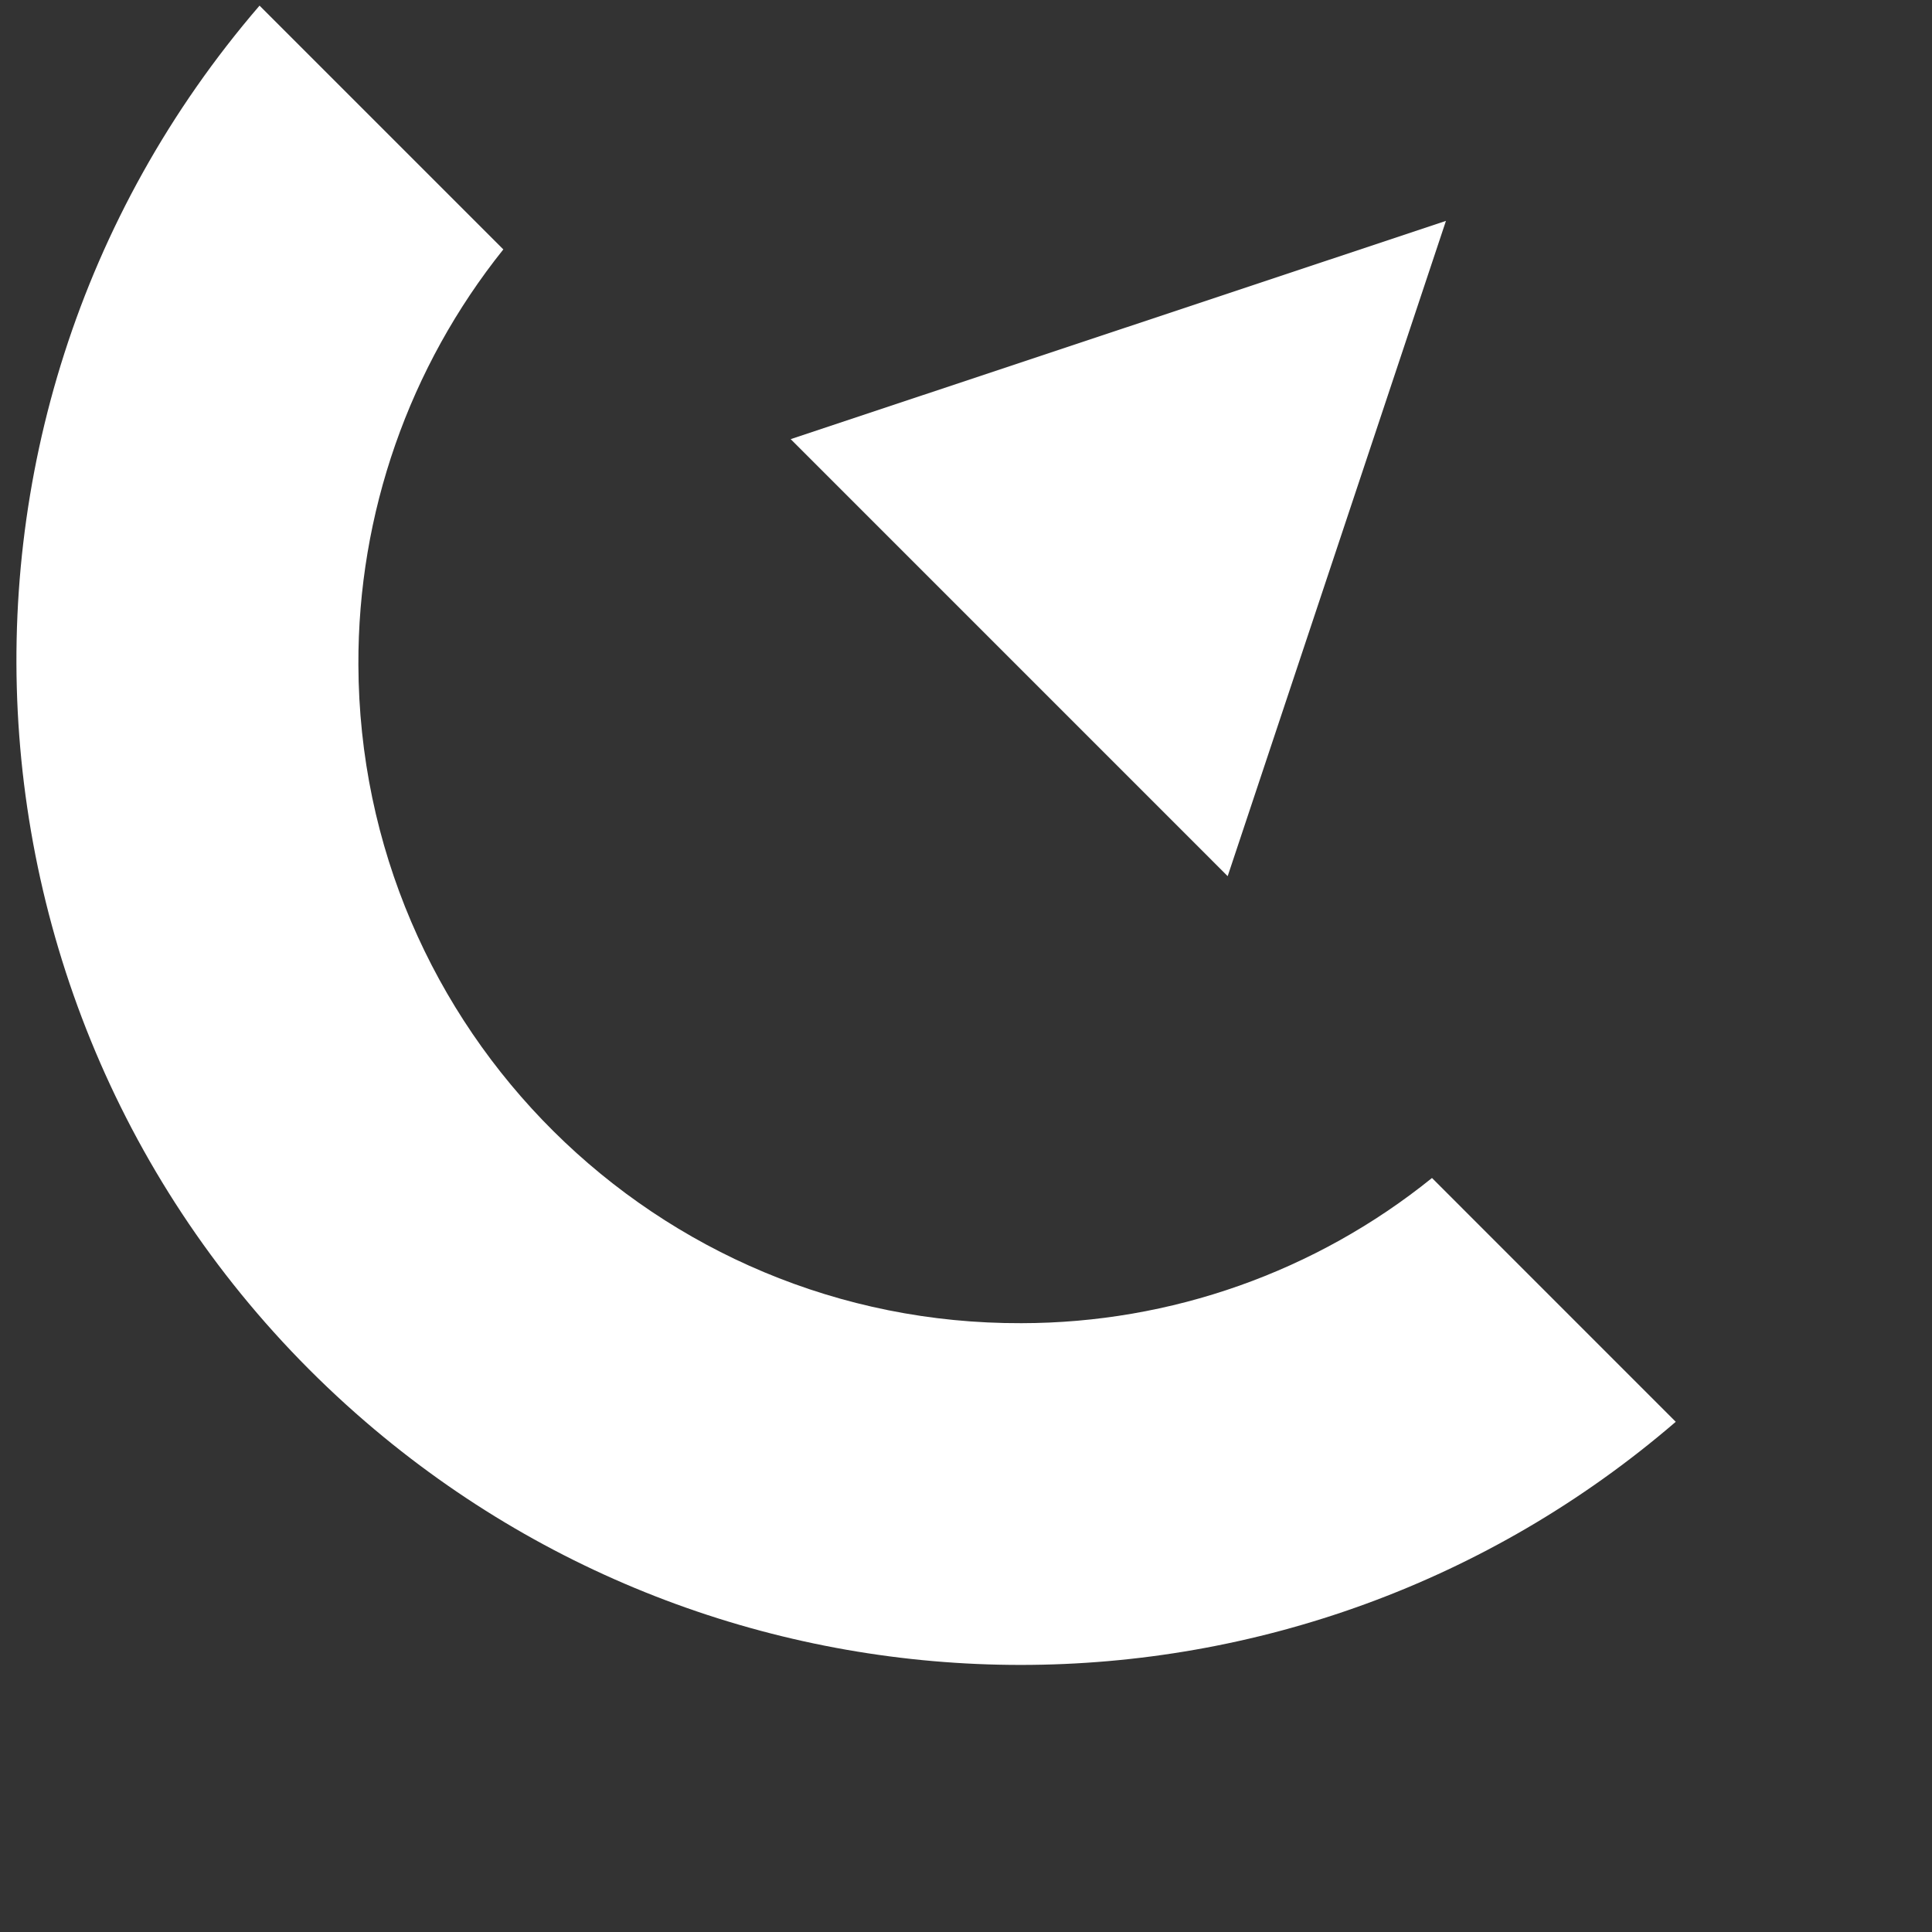
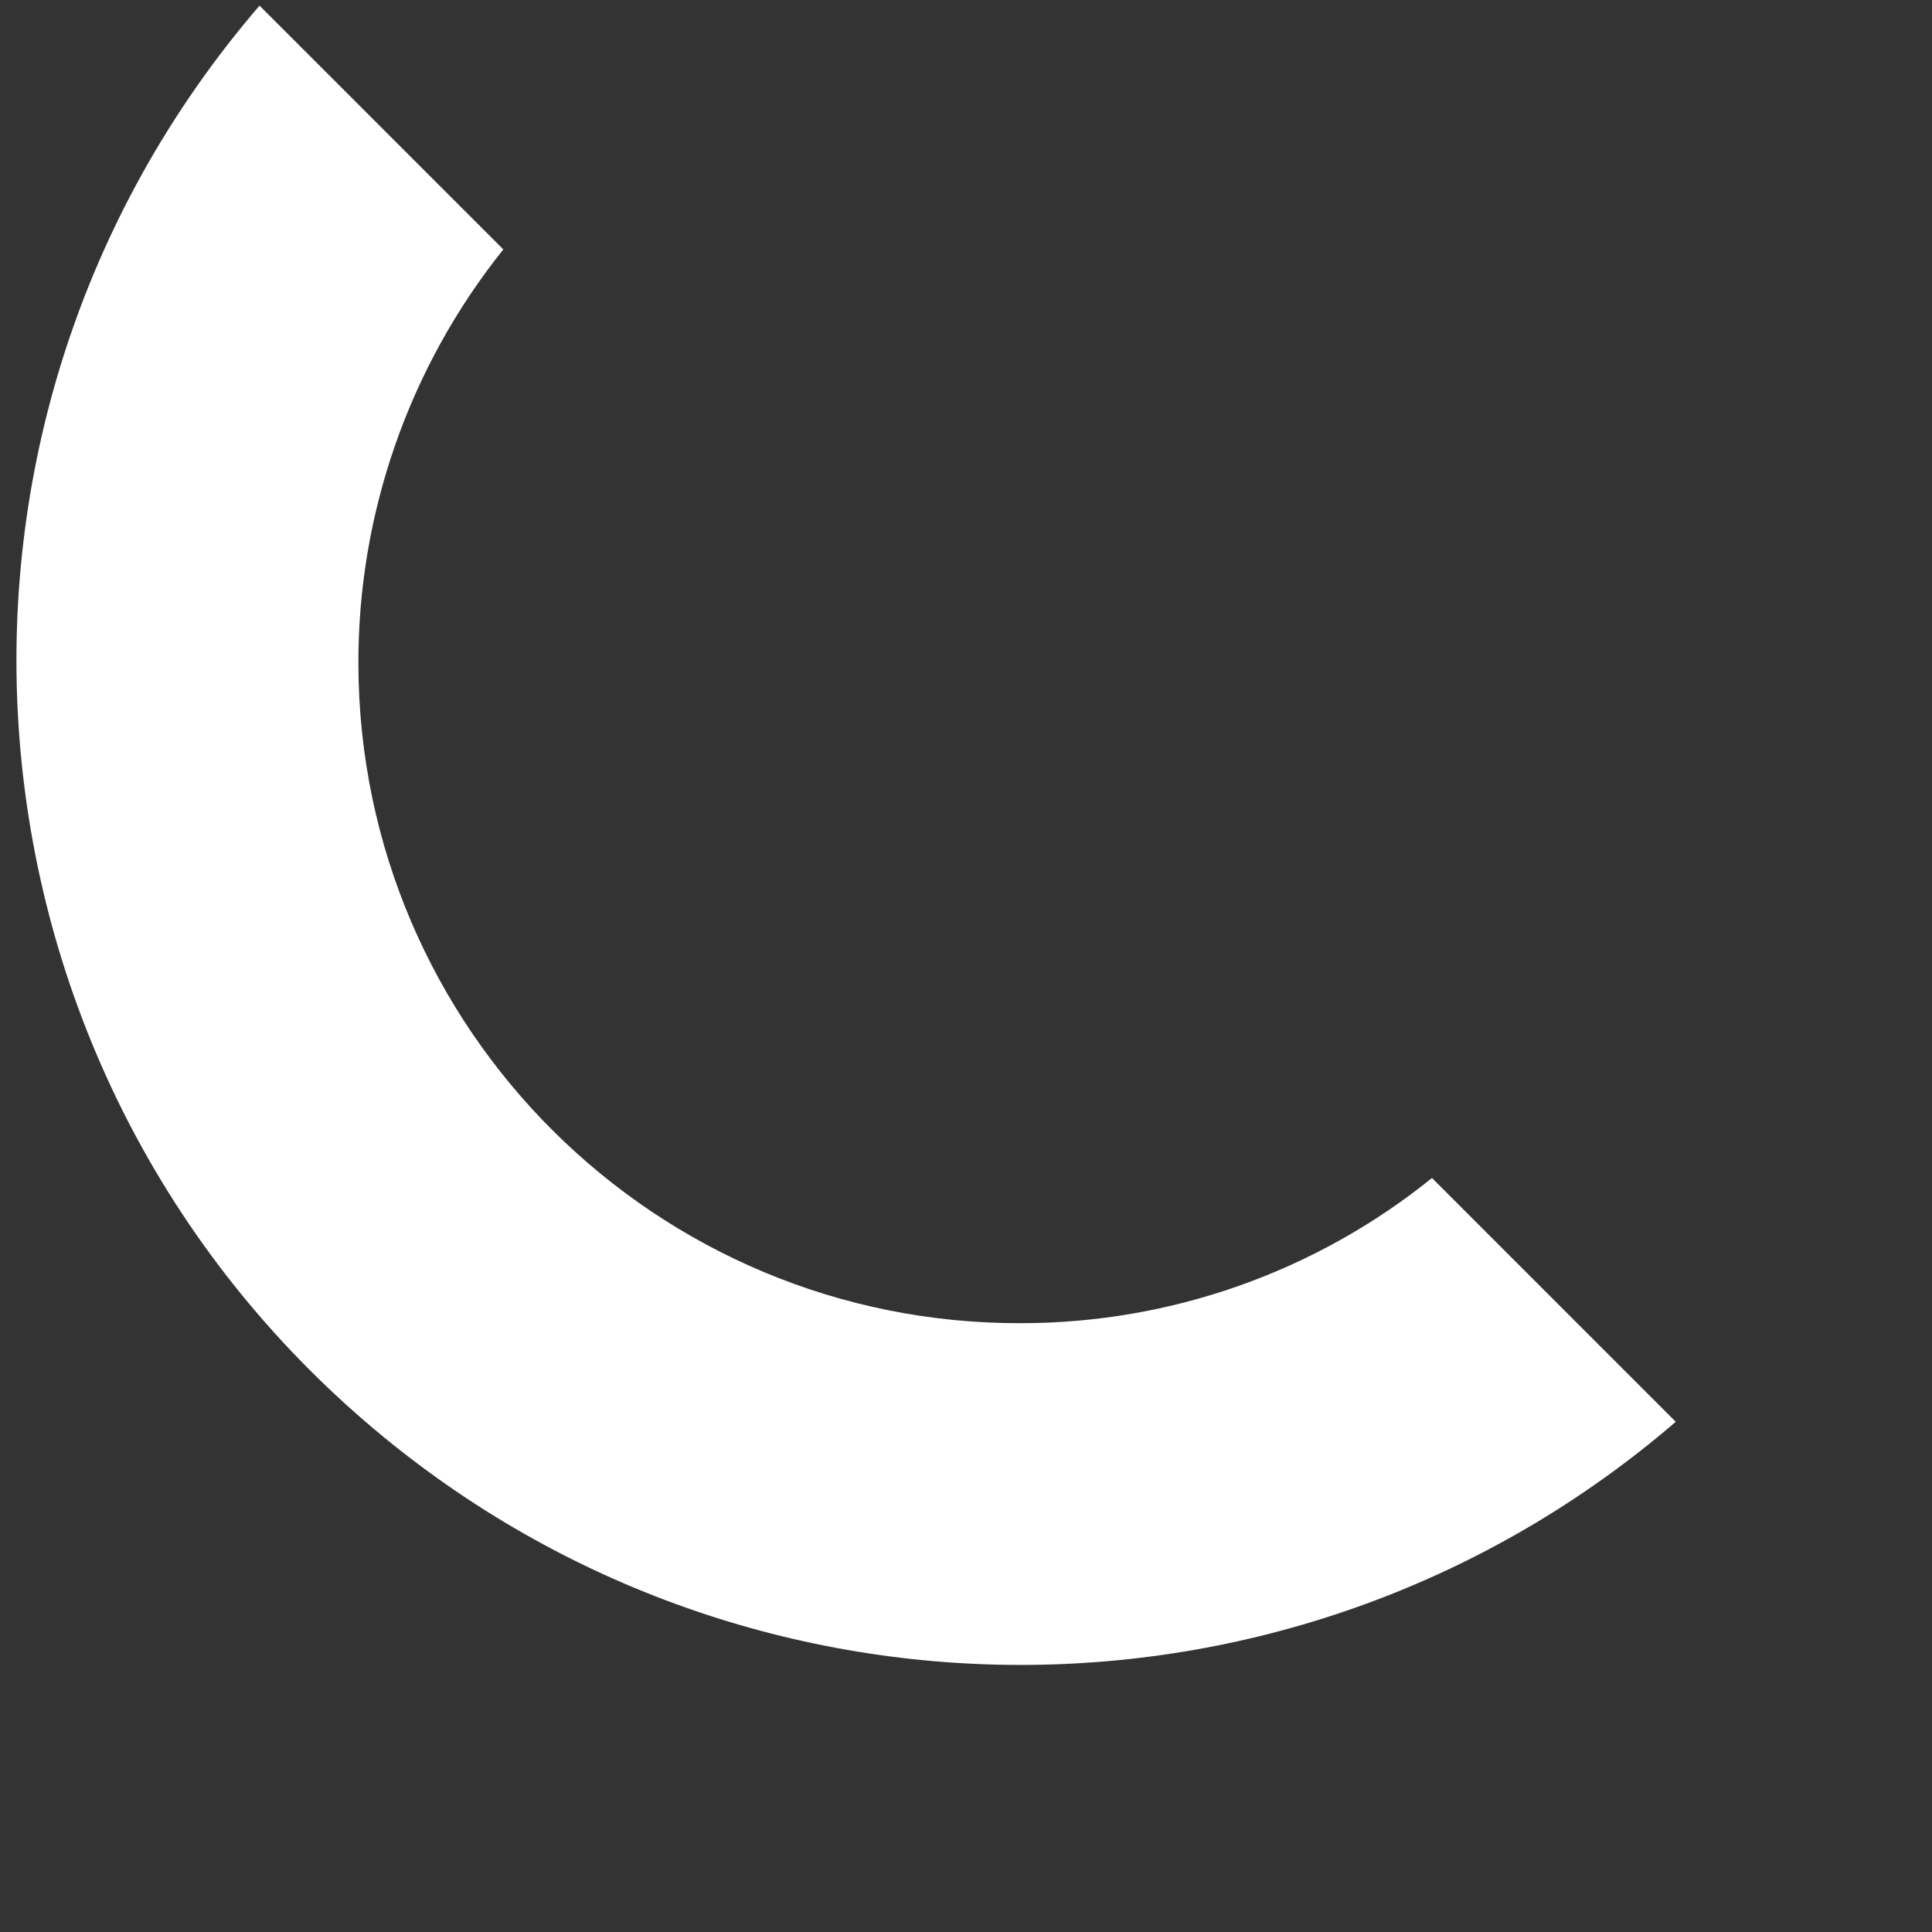
<svg xmlns="http://www.w3.org/2000/svg" version="1.1" id="Calque_1" x="0px" y="0px" width="128px" height="128px" enable-background="new -32.444 -33.16 128 128" xml:space="preserve">
  <rect width="100%" height="100%" fill="#333333" stroke="none" />
-   <polygon fill="#ffffff" points="95.798,14.634 52.385,29.094 81.337,58.048 " />
  <path fill="#FFFFFF" d="M67.672,87.664C43.497,87.75,23.829,68.218,23.744,44.039c-0.036-9.999,3.354-19.708,9.603-27.515  L17.195,0.373C-6.773,28.22-3.63,70.229,24.218,94.198c24.95,21.477,61.854,21.477,86.805,0L94.873,78.045  C87.169,84.264,77.571,87.656,67.672,87.664" />
</svg>